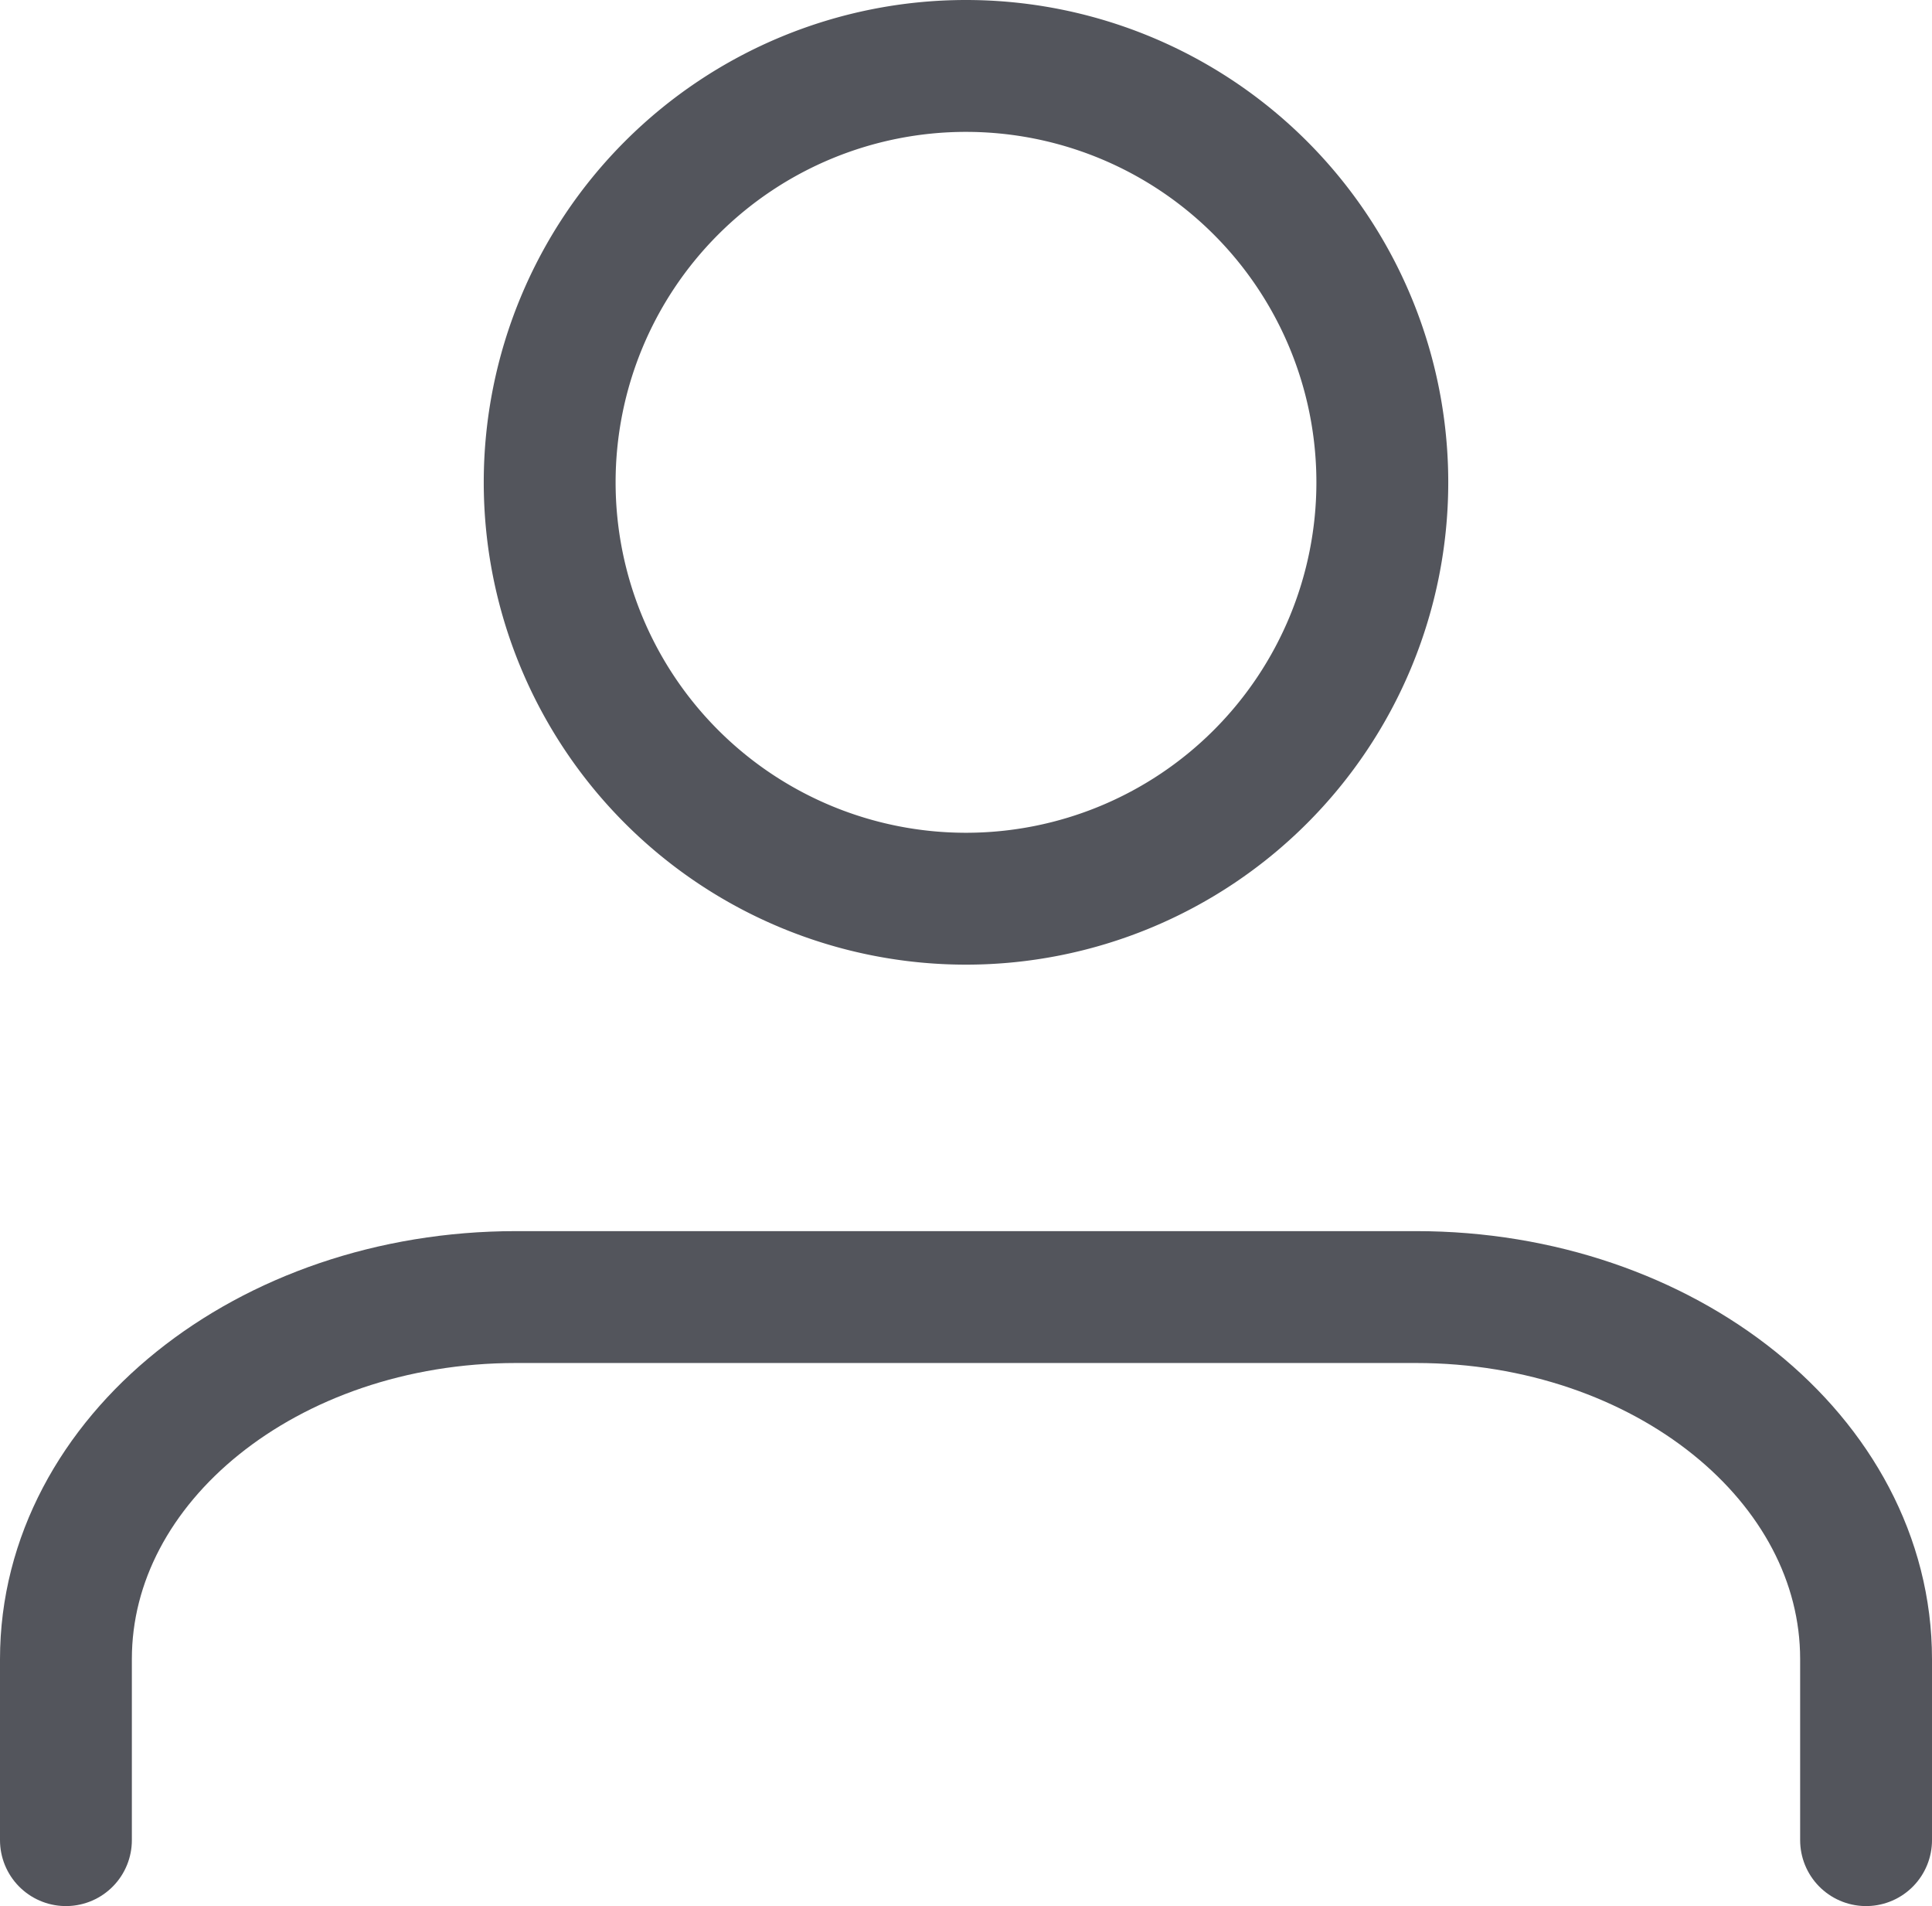
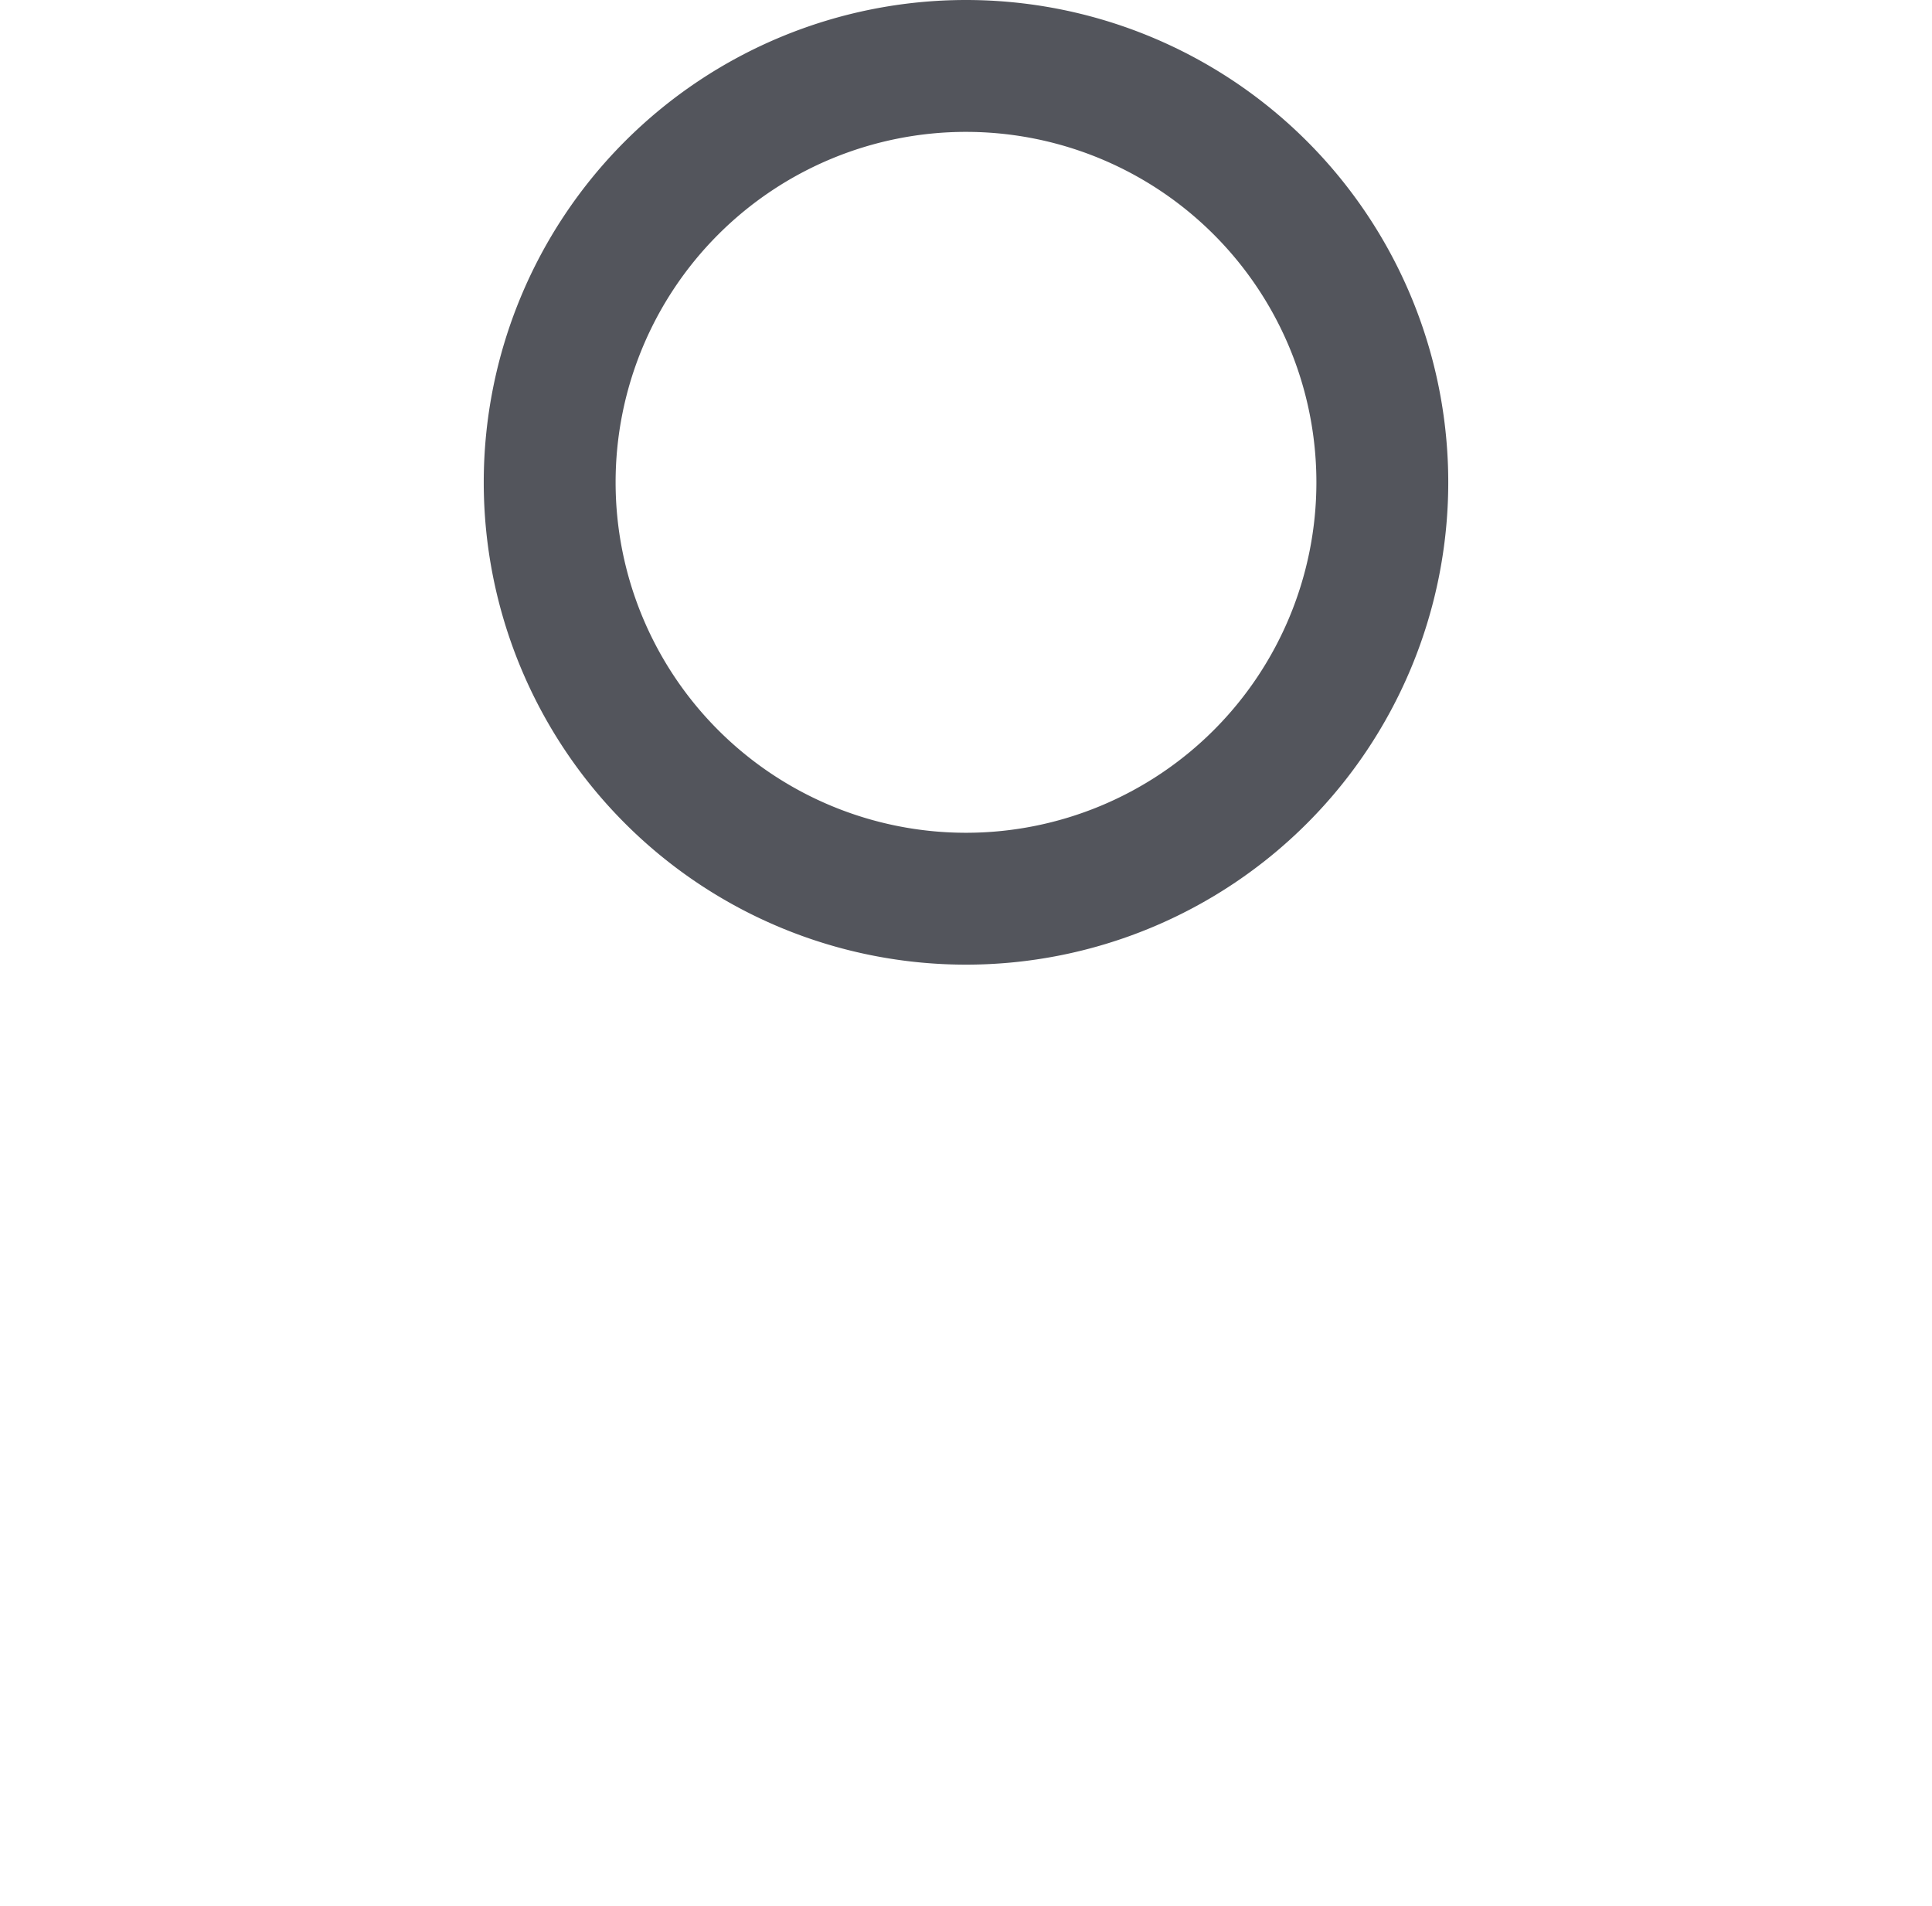
<svg xmlns="http://www.w3.org/2000/svg" width="21.978" height="21.68" viewBox="0 0 21.978 21.68">
  <g id="Icon_feather-user" data-name="Icon feather-user" transform="translate(0.75 0.75)">
-     <path id="Path_5" data-name="Path 5" d="M26.478,28.677V26.618c0-2.274-2.292-4.118-5.12-4.118H11.12C8.292,22.5,6,24.344,6,26.618v2.059" transform="translate(-6 -8.497)" fill="none" stroke="#53555c" stroke-linecap="round" stroke-linejoin="round" stroke-width="1.5" />
-     <path id="Path_6" data-name="Path 6" d="M21.472,9.236A4.736,4.736,0,1,1,16.736,4.5a4.736,4.736,0,0,1,4.736,4.736Z" transform="translate(-6.497 -4.5)" fill="none" stroke="#53555c" stroke-linecap="round" stroke-linejoin="round" stroke-width="1.5" />
+     <path id="Path_6" data-name="Path 6" d="M21.472,9.236A4.736,4.736,0,1,1,16.736,4.5a4.736,4.736,0,0,1,4.736,4.736" transform="translate(-6.497 -4.5)" fill="none" stroke="#53555c" stroke-linecap="round" stroke-linejoin="round" stroke-width="1.5" />
  </g>
</svg>